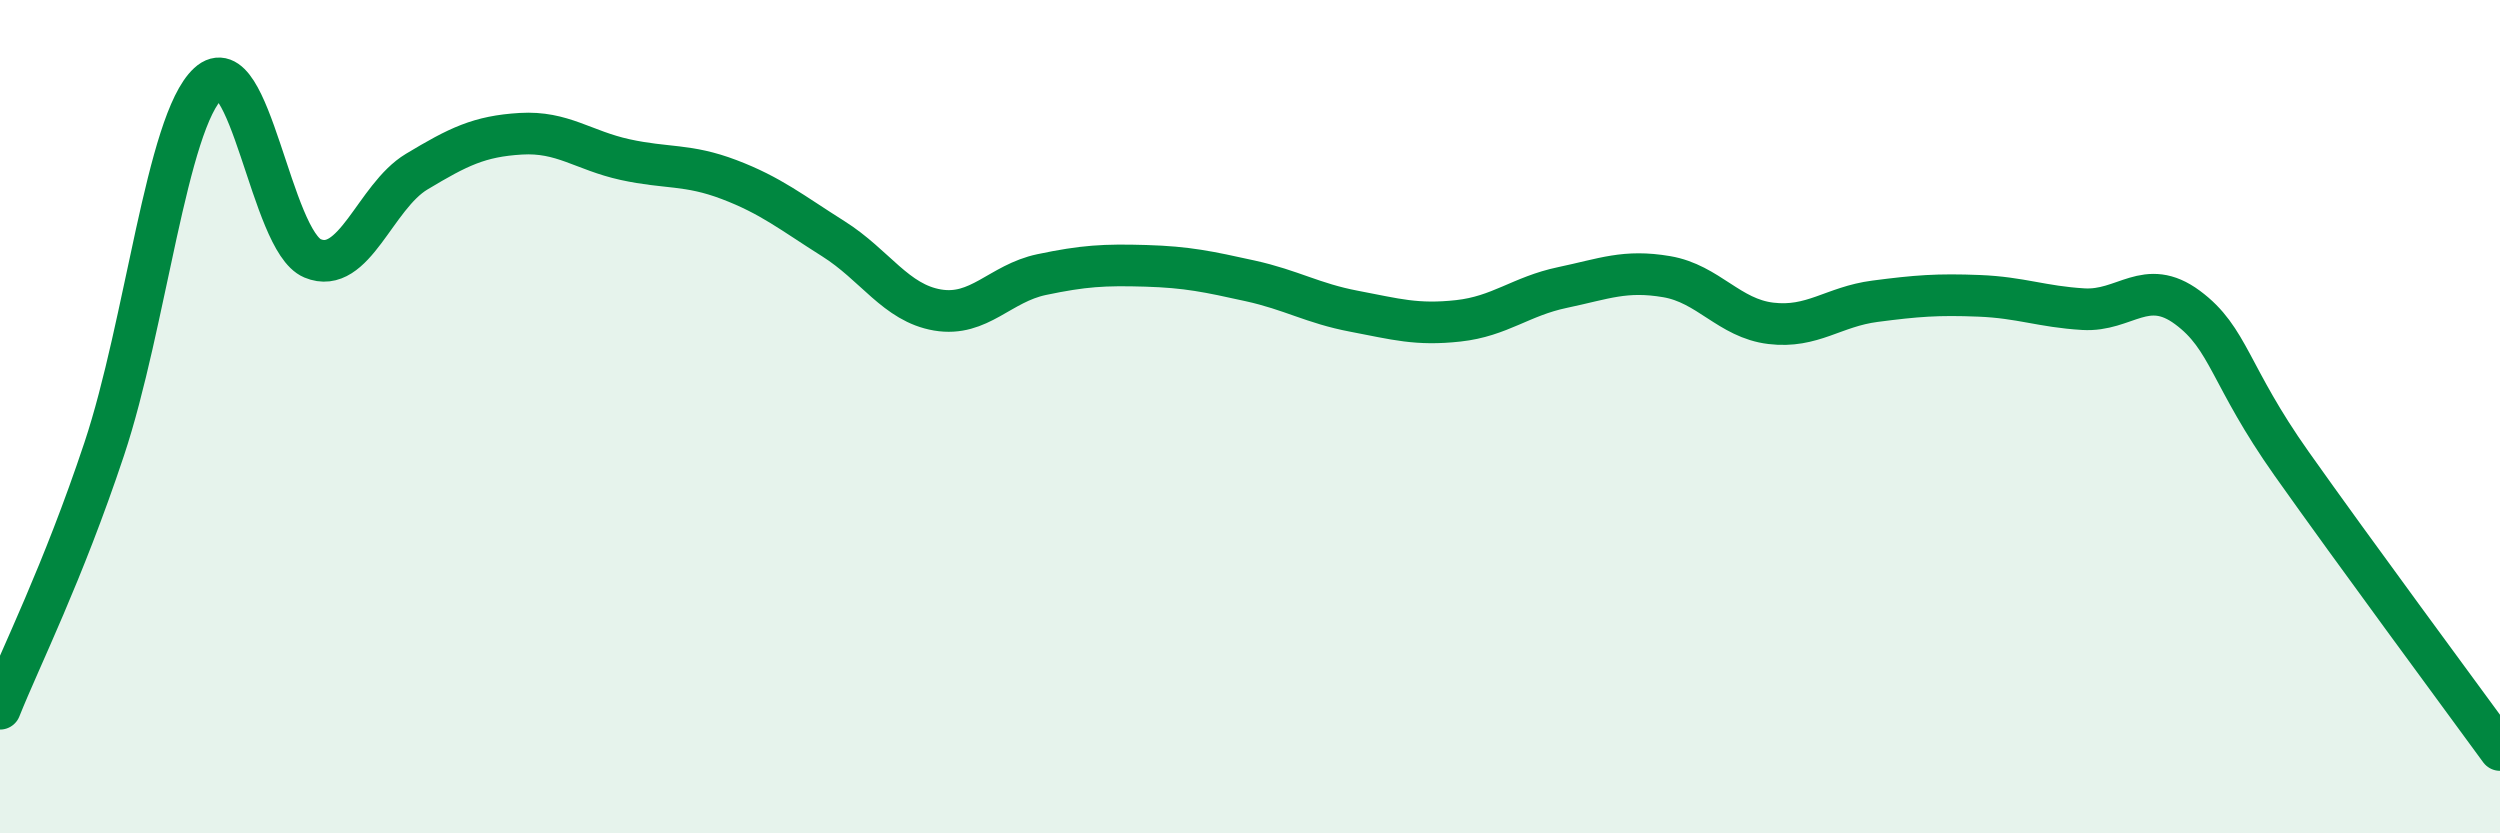
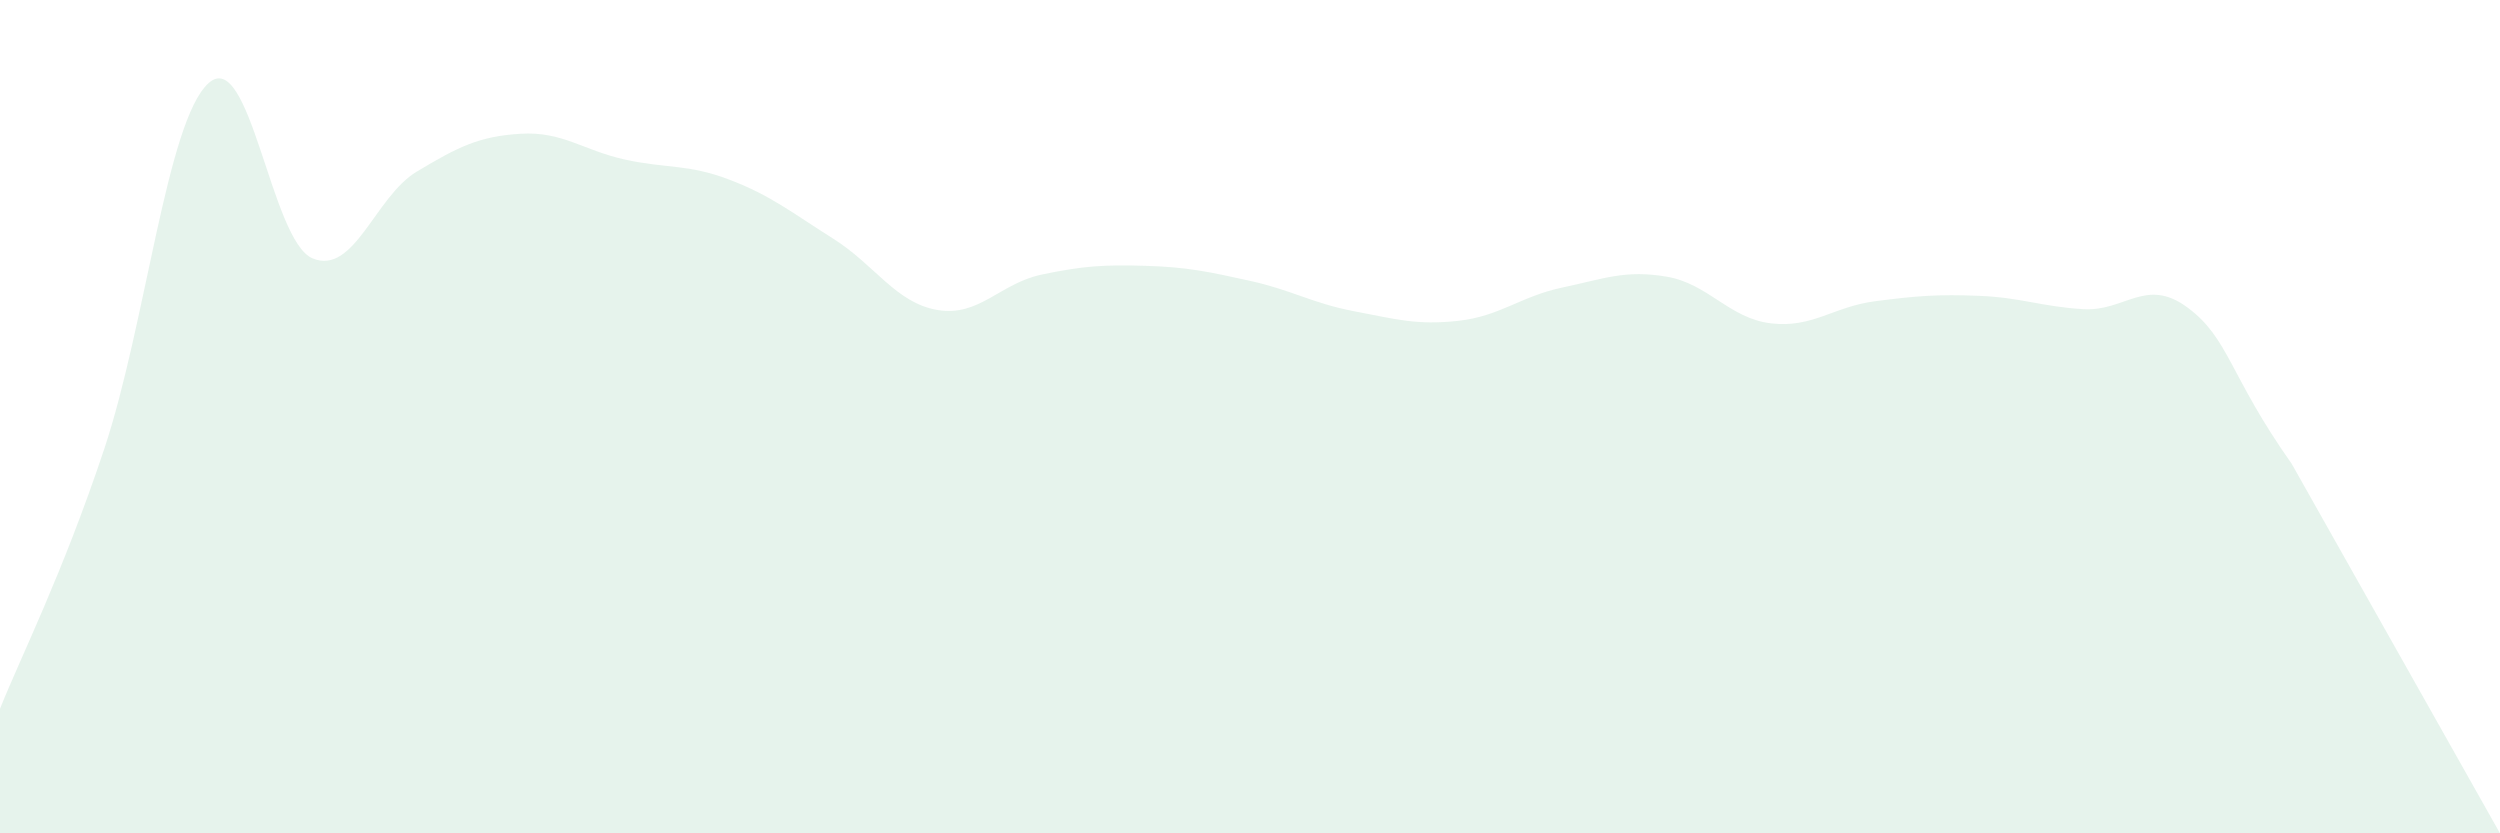
<svg xmlns="http://www.w3.org/2000/svg" width="60" height="20" viewBox="0 0 60 20">
-   <path d="M 0,17.01 C 0.5,15.76 1.5,13.78 2.5,10.78 C 3.5,7.78 4,2.92 5,2 C 6,1.08 6.5,5.78 7.5,6.2 C 8.5,6.62 9,4.72 10,4.12 C 11,3.52 11.5,3.27 12.5,3.21 C 13.5,3.15 14,3.61 15,3.83 C 16,4.05 16.5,3.93 17.5,4.31 C 18.5,4.69 19,5.1 20,5.73 C 21,6.36 21.5,7.27 22.5,7.44 C 23.5,7.61 24,6.8 25,6.59 C 26,6.38 26.5,6.35 27.5,6.38 C 28.5,6.41 29,6.52 30,6.74 C 31,6.96 31.5,7.28 32.5,7.47 C 33.5,7.66 34,7.81 35,7.7 C 36,7.59 36.5,7.11 37.5,6.9 C 38.5,6.69 39,6.47 40,6.64 C 41,6.81 41.5,7.64 42.5,7.76 C 43.5,7.88 44,7.36 45,7.23 C 46,7.1 46.5,7.06 47.5,7.1 C 48.5,7.14 49,7.36 50,7.42 C 51,7.48 51.5,6.64 52.5,7.38 C 53.5,8.12 53.5,9.01 55,11.13 C 56.5,13.25 59,16.63 60,18L60 20L0 20Z" fill="#008740" opacity="0.1" stroke-linecap="round" stroke-linejoin="round" />
-   <path d="M 0,17.01 C 0.5,15.76 1.5,13.78 2.5,10.78 C 3.5,7.78 4,2.92 5,2 C 6,1.08 6.5,5.78 7.5,6.2 C 8.5,6.62 9,4.72 10,4.12 C 11,3.52 11.5,3.27 12.5,3.21 C 13.5,3.15 14,3.61 15,3.83 C 16,4.05 16.5,3.93 17.5,4.31 C 18.5,4.69 19,5.1 20,5.73 C 21,6.36 21.5,7.27 22.5,7.44 C 23.5,7.61 24,6.8 25,6.59 C 26,6.38 26.5,6.35 27.5,6.38 C 28.5,6.41 29,6.52 30,6.74 C 31,6.96 31.5,7.28 32.5,7.47 C 33.5,7.66 34,7.81 35,7.7 C 36,7.59 36.5,7.11 37.5,6.9 C 38.5,6.69 39,6.47 40,6.64 C 41,6.81 41.5,7.64 42.5,7.76 C 43.5,7.88 44,7.36 45,7.23 C 46,7.1 46.5,7.06 47.5,7.1 C 48.5,7.14 49,7.36 50,7.42 C 51,7.48 51.5,6.64 52.5,7.38 C 53.5,8.12 53.5,9.01 55,11.13 C 56.5,13.25 59,16.63 60,18" stroke="#008740" stroke-width="1" fill="none" stroke-linecap="round" stroke-linejoin="round" />
+   <path d="M 0,17.01 C 0.5,15.76 1.5,13.78 2.5,10.78 C 3.5,7.78 4,2.92 5,2 C 6,1.08 6.5,5.78 7.5,6.2 C 8.5,6.62 9,4.72 10,4.12 C 11,3.52 11.5,3.27 12.5,3.21 C 13.5,3.15 14,3.61 15,3.83 C 16,4.05 16.5,3.93 17.5,4.31 C 18.5,4.69 19,5.1 20,5.73 C 21,6.36 21.5,7.27 22.5,7.44 C 23.5,7.61 24,6.8 25,6.59 C 26,6.38 26.5,6.35 27.5,6.38 C 28.5,6.41 29,6.52 30,6.74 C 31,6.96 31.5,7.28 32.5,7.47 C 33.5,7.66 34,7.81 35,7.7 C 36,7.59 36.5,7.11 37.5,6.9 C 38.5,6.69 39,6.47 40,6.64 C 41,6.81 41.5,7.64 42.5,7.76 C 43.5,7.88 44,7.36 45,7.23 C 46,7.1 46.5,7.06 47.5,7.1 C 48.5,7.14 49,7.36 50,7.42 C 51,7.48 51.5,6.64 52.5,7.38 C 53.5,8.12 53.5,9.01 55,11.13 L60 20L0 20Z" fill="#008740" opacity="0.1" stroke-linecap="round" stroke-linejoin="round" />
</svg>